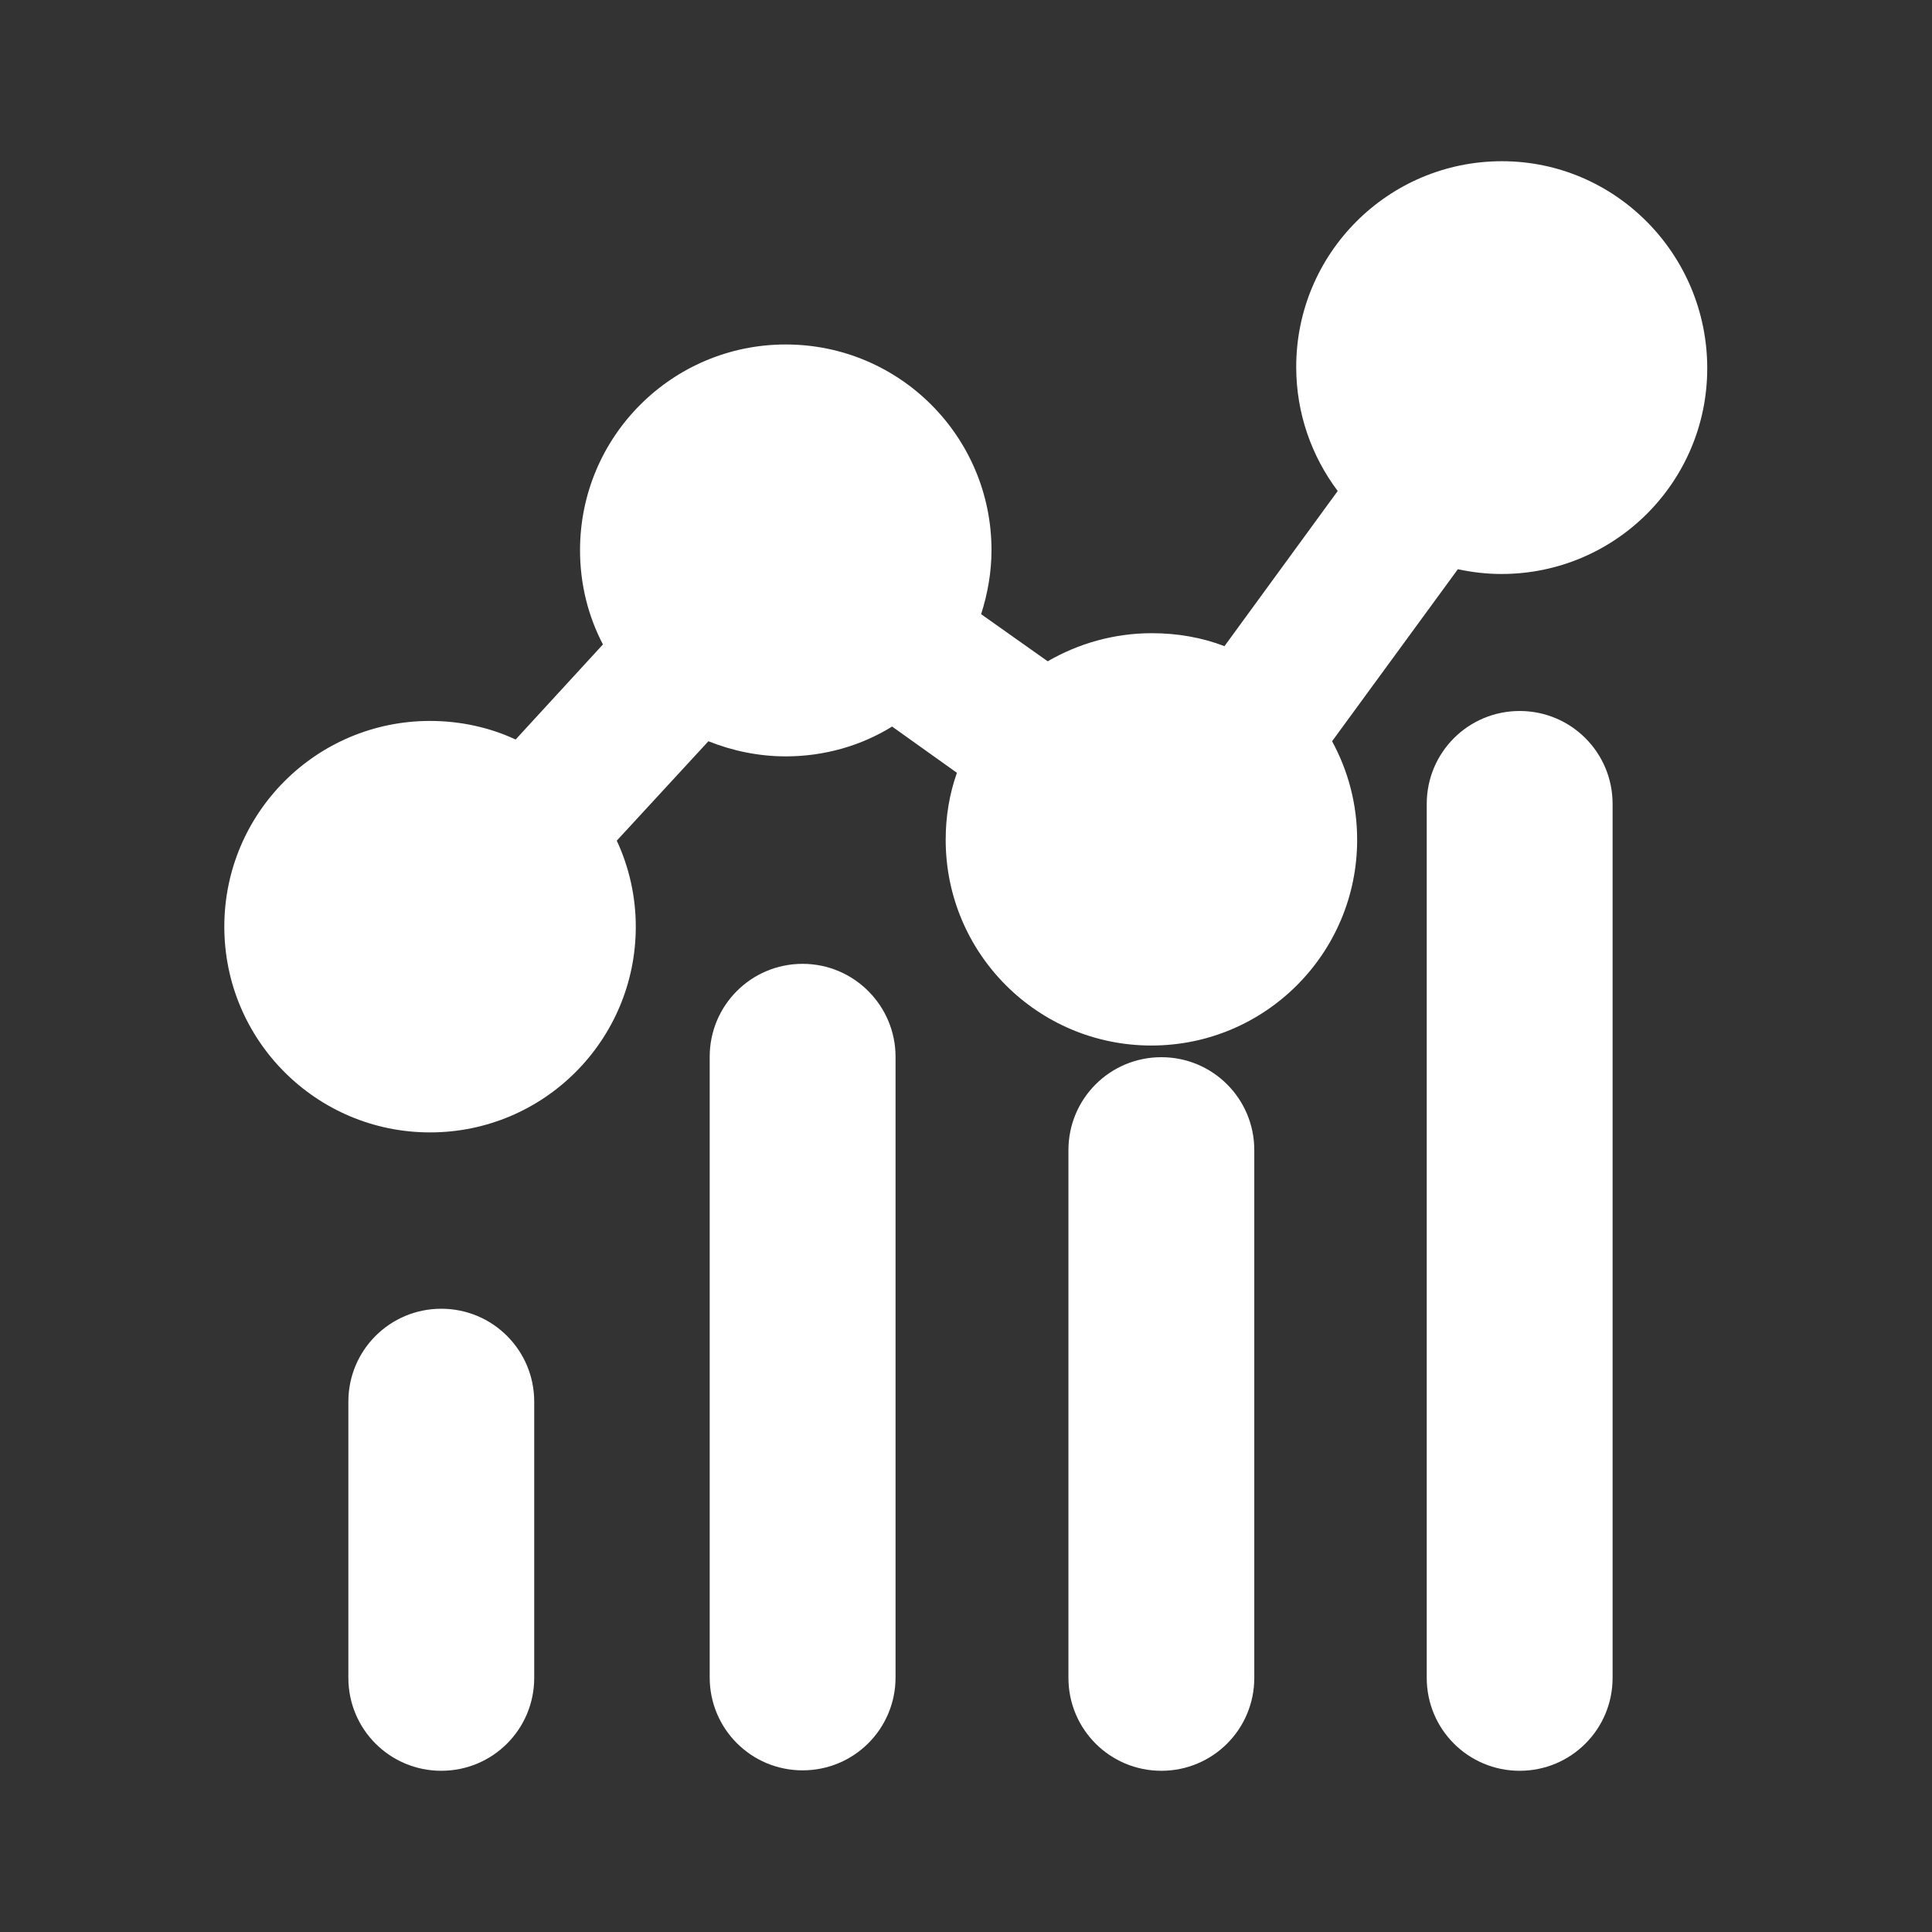
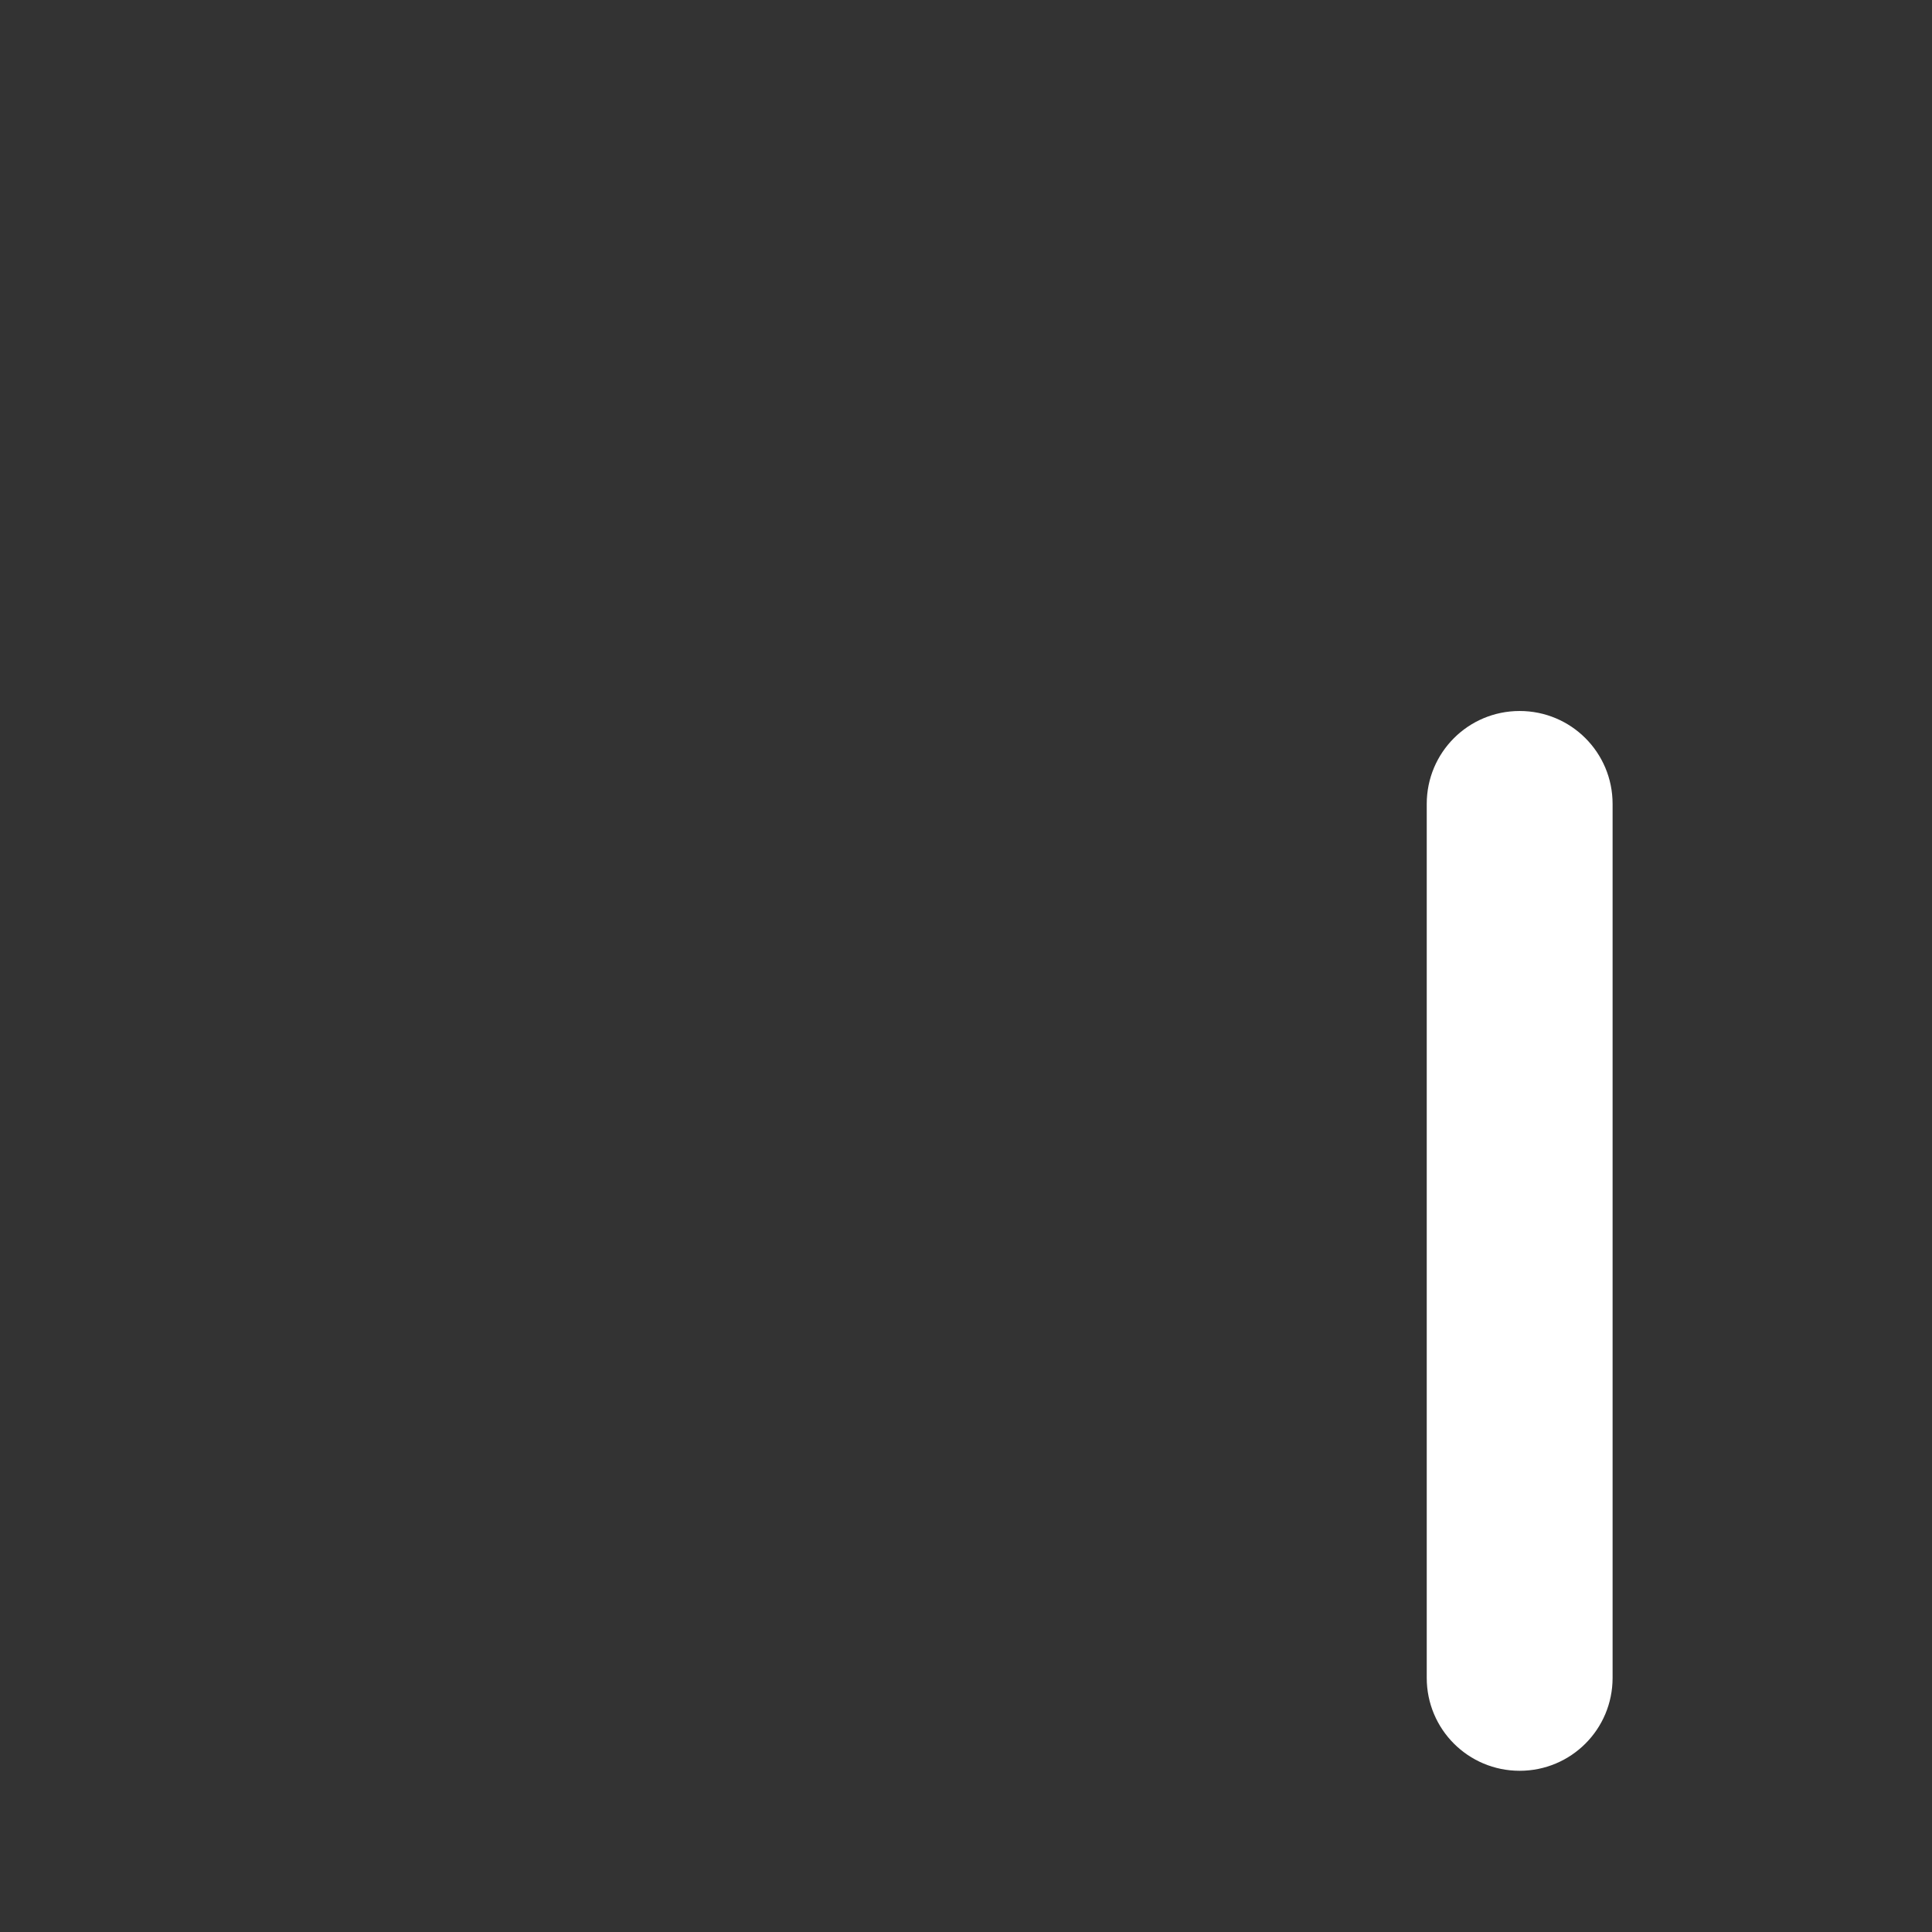
<svg xmlns="http://www.w3.org/2000/svg" version="1.1" id="Layer_1" x="0px" y="0px" width="447px" height="447px" viewBox="0 0 447 447" style="enable-background:new 0 0 447 447;" xml:space="preserve">
  <rect x="0" y="0" width="447" height="447" fill="#333333" stroke="none" />
  <style type="text/css">
	.st0{fill:#FFFFFF;}
</style>
  <g>
-     <path class="st0" d="M102.1,302.8c-11.9,0-21.5,9.6-21.5,21.5v63.9c0,11.9,9.6,21.5,21.5,21.5s21.5-9.6,21.5-21.5v-63.9   C123.6,312.4,114,302.8,102.1,302.8z" />
-     <path class="st0" d="M185.7,223c-11.9,0-21.5,9.6-21.5,21.5v143.6c0,11.9,9.6,21.5,21.5,21.5s21.5-9.6,21.5-21.5V244.5   C207.2,232.7,197.6,223,185.7,223z" />
-     <path class="st0" d="M268.7,244.6c-11.9,0-21.5,9.6-21.5,21.5v122.1c0,11.9,9.6,21.5,21.5,21.5s21.5-9.6,21.5-21.5V266.1   C290.2,254.2,280.6,244.6,268.7,244.6z" />
    <path class="st0" d="M351.6,164.5c-11.9,0-21.5,9.6-21.5,21.5v202.2c0,11.9,9.6,21.5,21.5,21.5s21.5-9.6,21.5-21.5V186   C373.1,174.1,363.5,164.5,351.6,164.5z" />
-     <path class="st0" d="M347.5,37.3c-26.3,0-47.6,21.3-47.6,47.6c0,10.8,3.6,20.7,9.6,28.7l-26.2,35.9c-5.2-2-10.9-3-16.8-3   c-8.8,0-17,2.4-24.1,6.5l-15.4-10.9c1.5-4.7,2.4-9.7,2.4-14.8c0-26.3-21.3-47.6-47.6-47.6c-26.3,0-47.6,21.3-47.6,47.6   c0,7.9,1.9,15.3,5.3,21.8l-20.2,22c-6-2.8-12.8-4.3-19.8-4.3c-26.3,0-47.6,21.3-47.6,47.6s21.3,47.6,47.6,47.6s47.6-21.3,47.6-47.6   c0-7.1-1.6-13.9-4.4-19.9l21.2-23c5.5,2.2,11.6,3.5,17.9,3.5c9,0,17.5-2.5,24.6-6.9l15,10.7c-1.7,4.8-2.6,10-2.6,15.5   c0,26.3,21.3,47.6,47.6,47.6s47.6-21.3,47.6-47.6c0-8.3-2.1-16-5.8-22.8l29.1-39.8c3.3,0.7,6.6,1.1,10.1,1.1   c26.3,0,47.6-21.3,47.6-47.6S373.8,37.3,347.5,37.3z" />
  </g>
</svg>